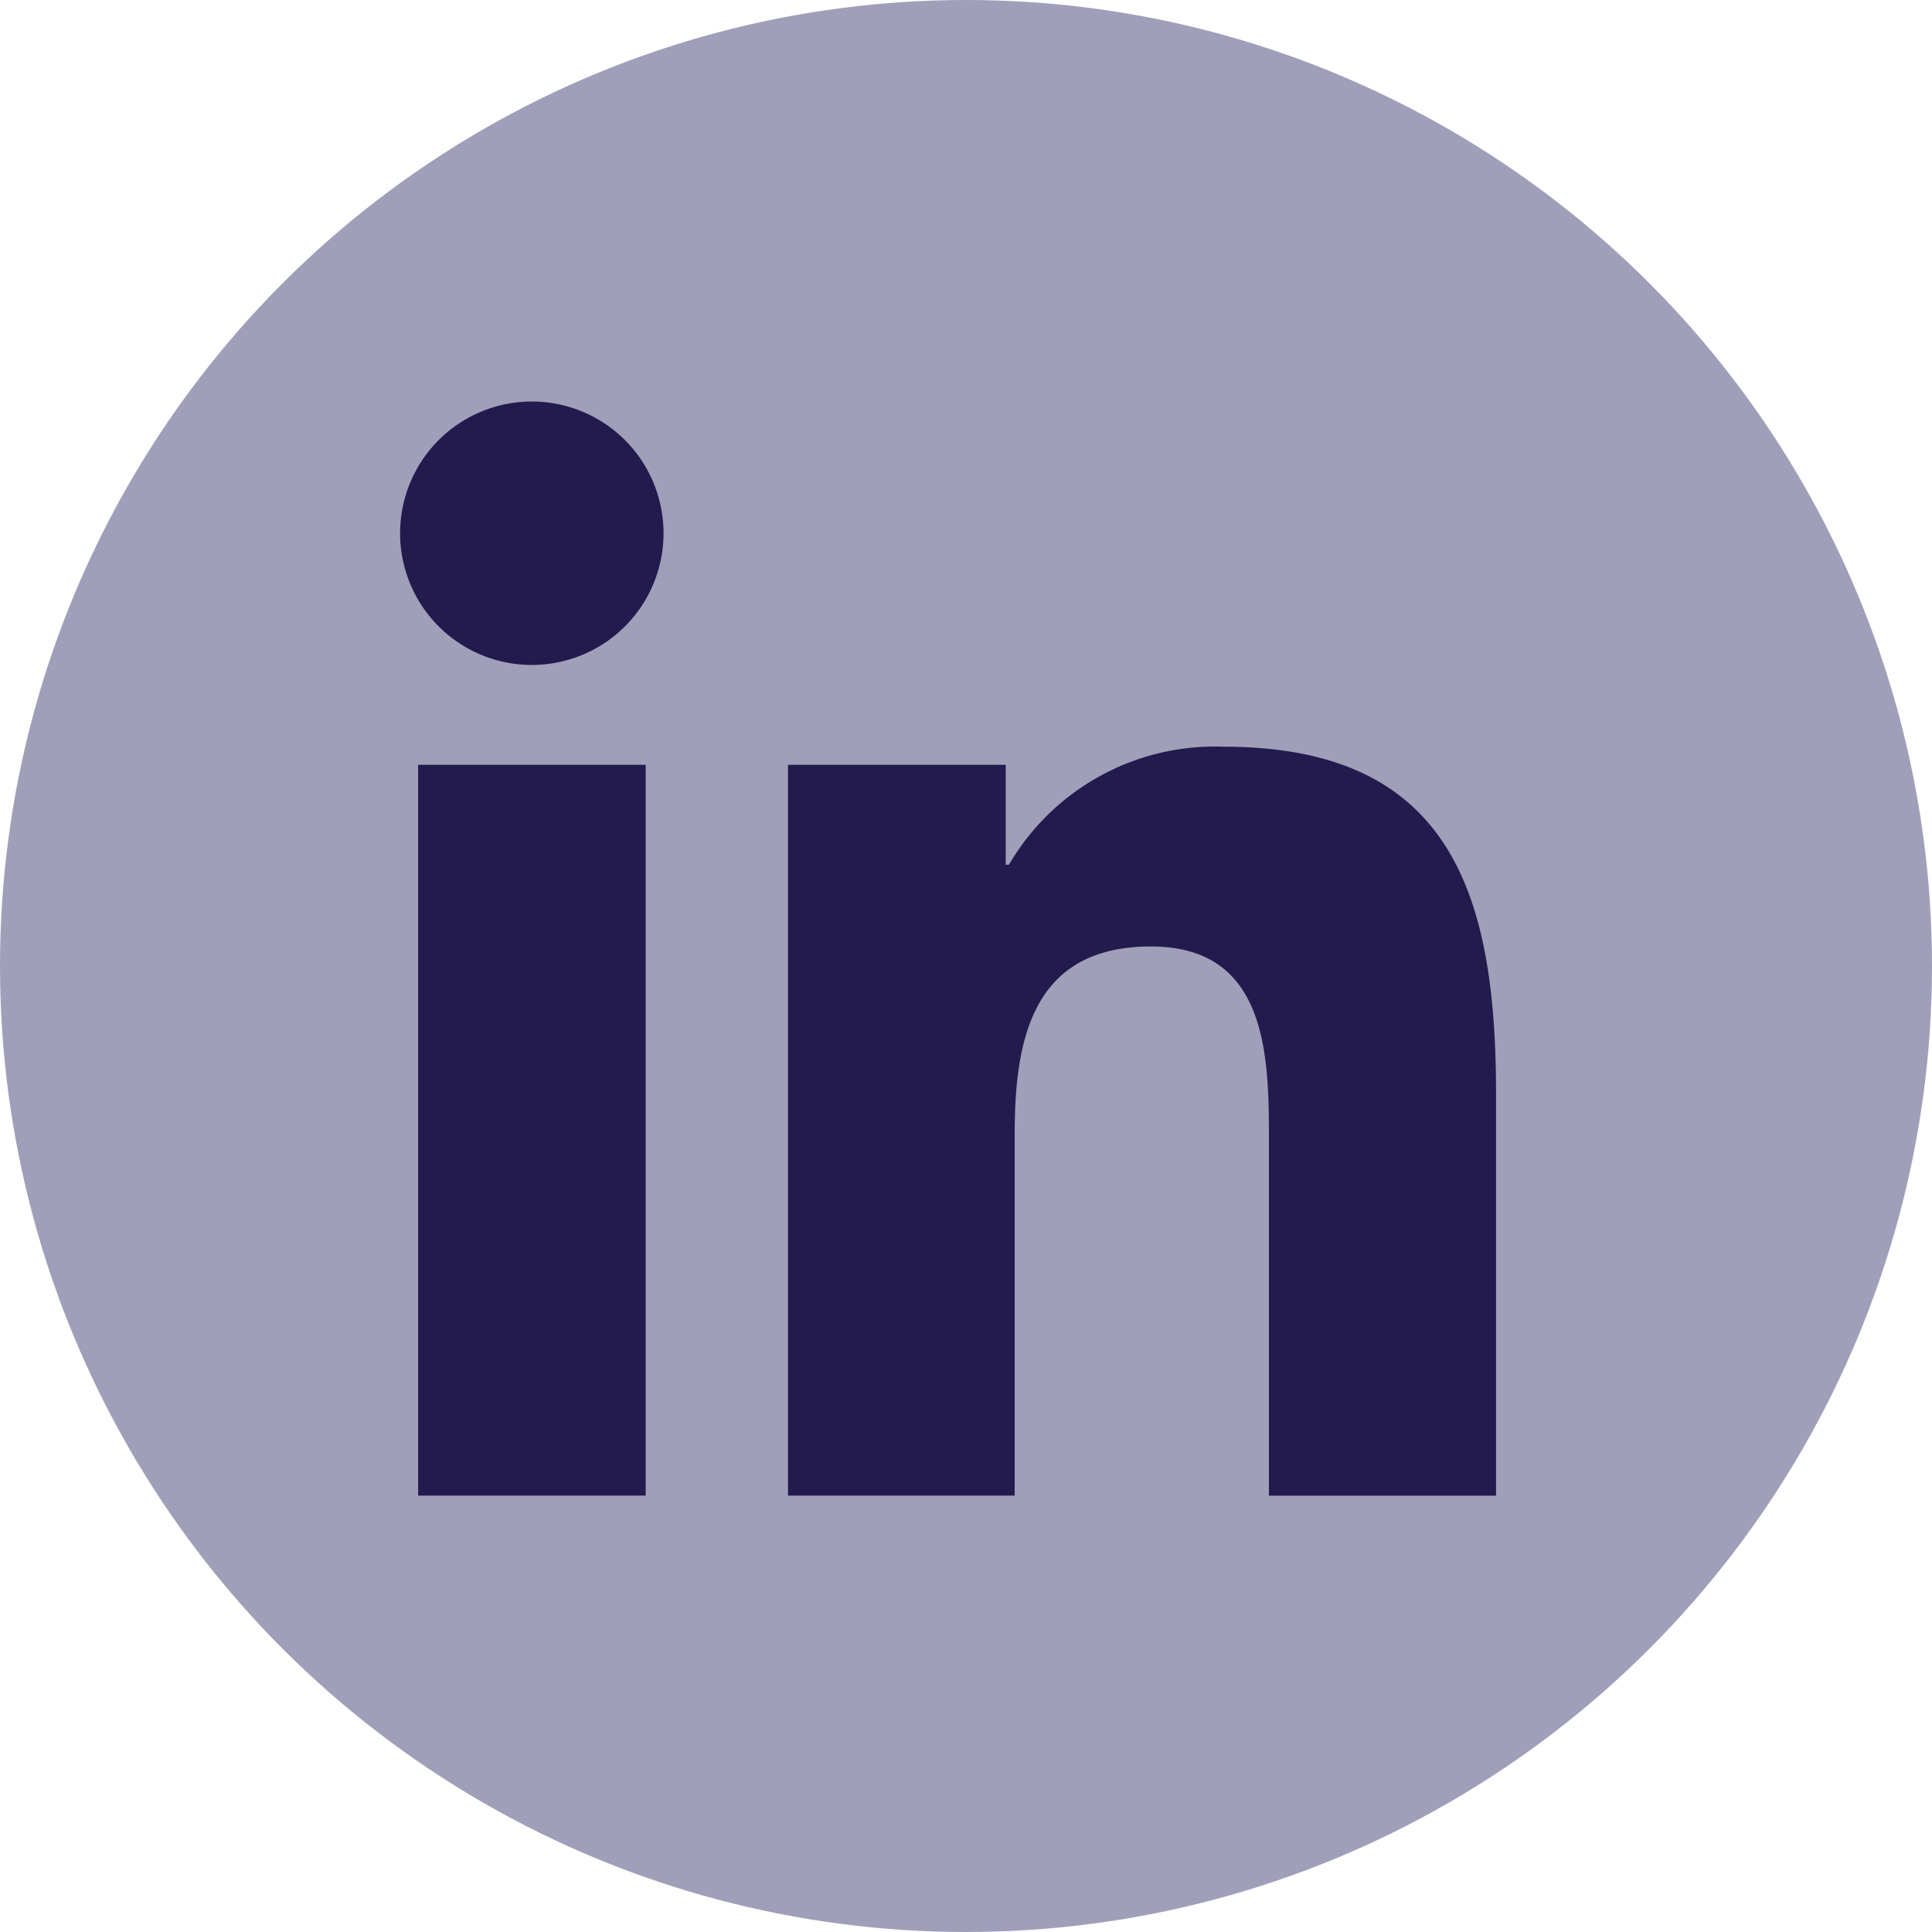
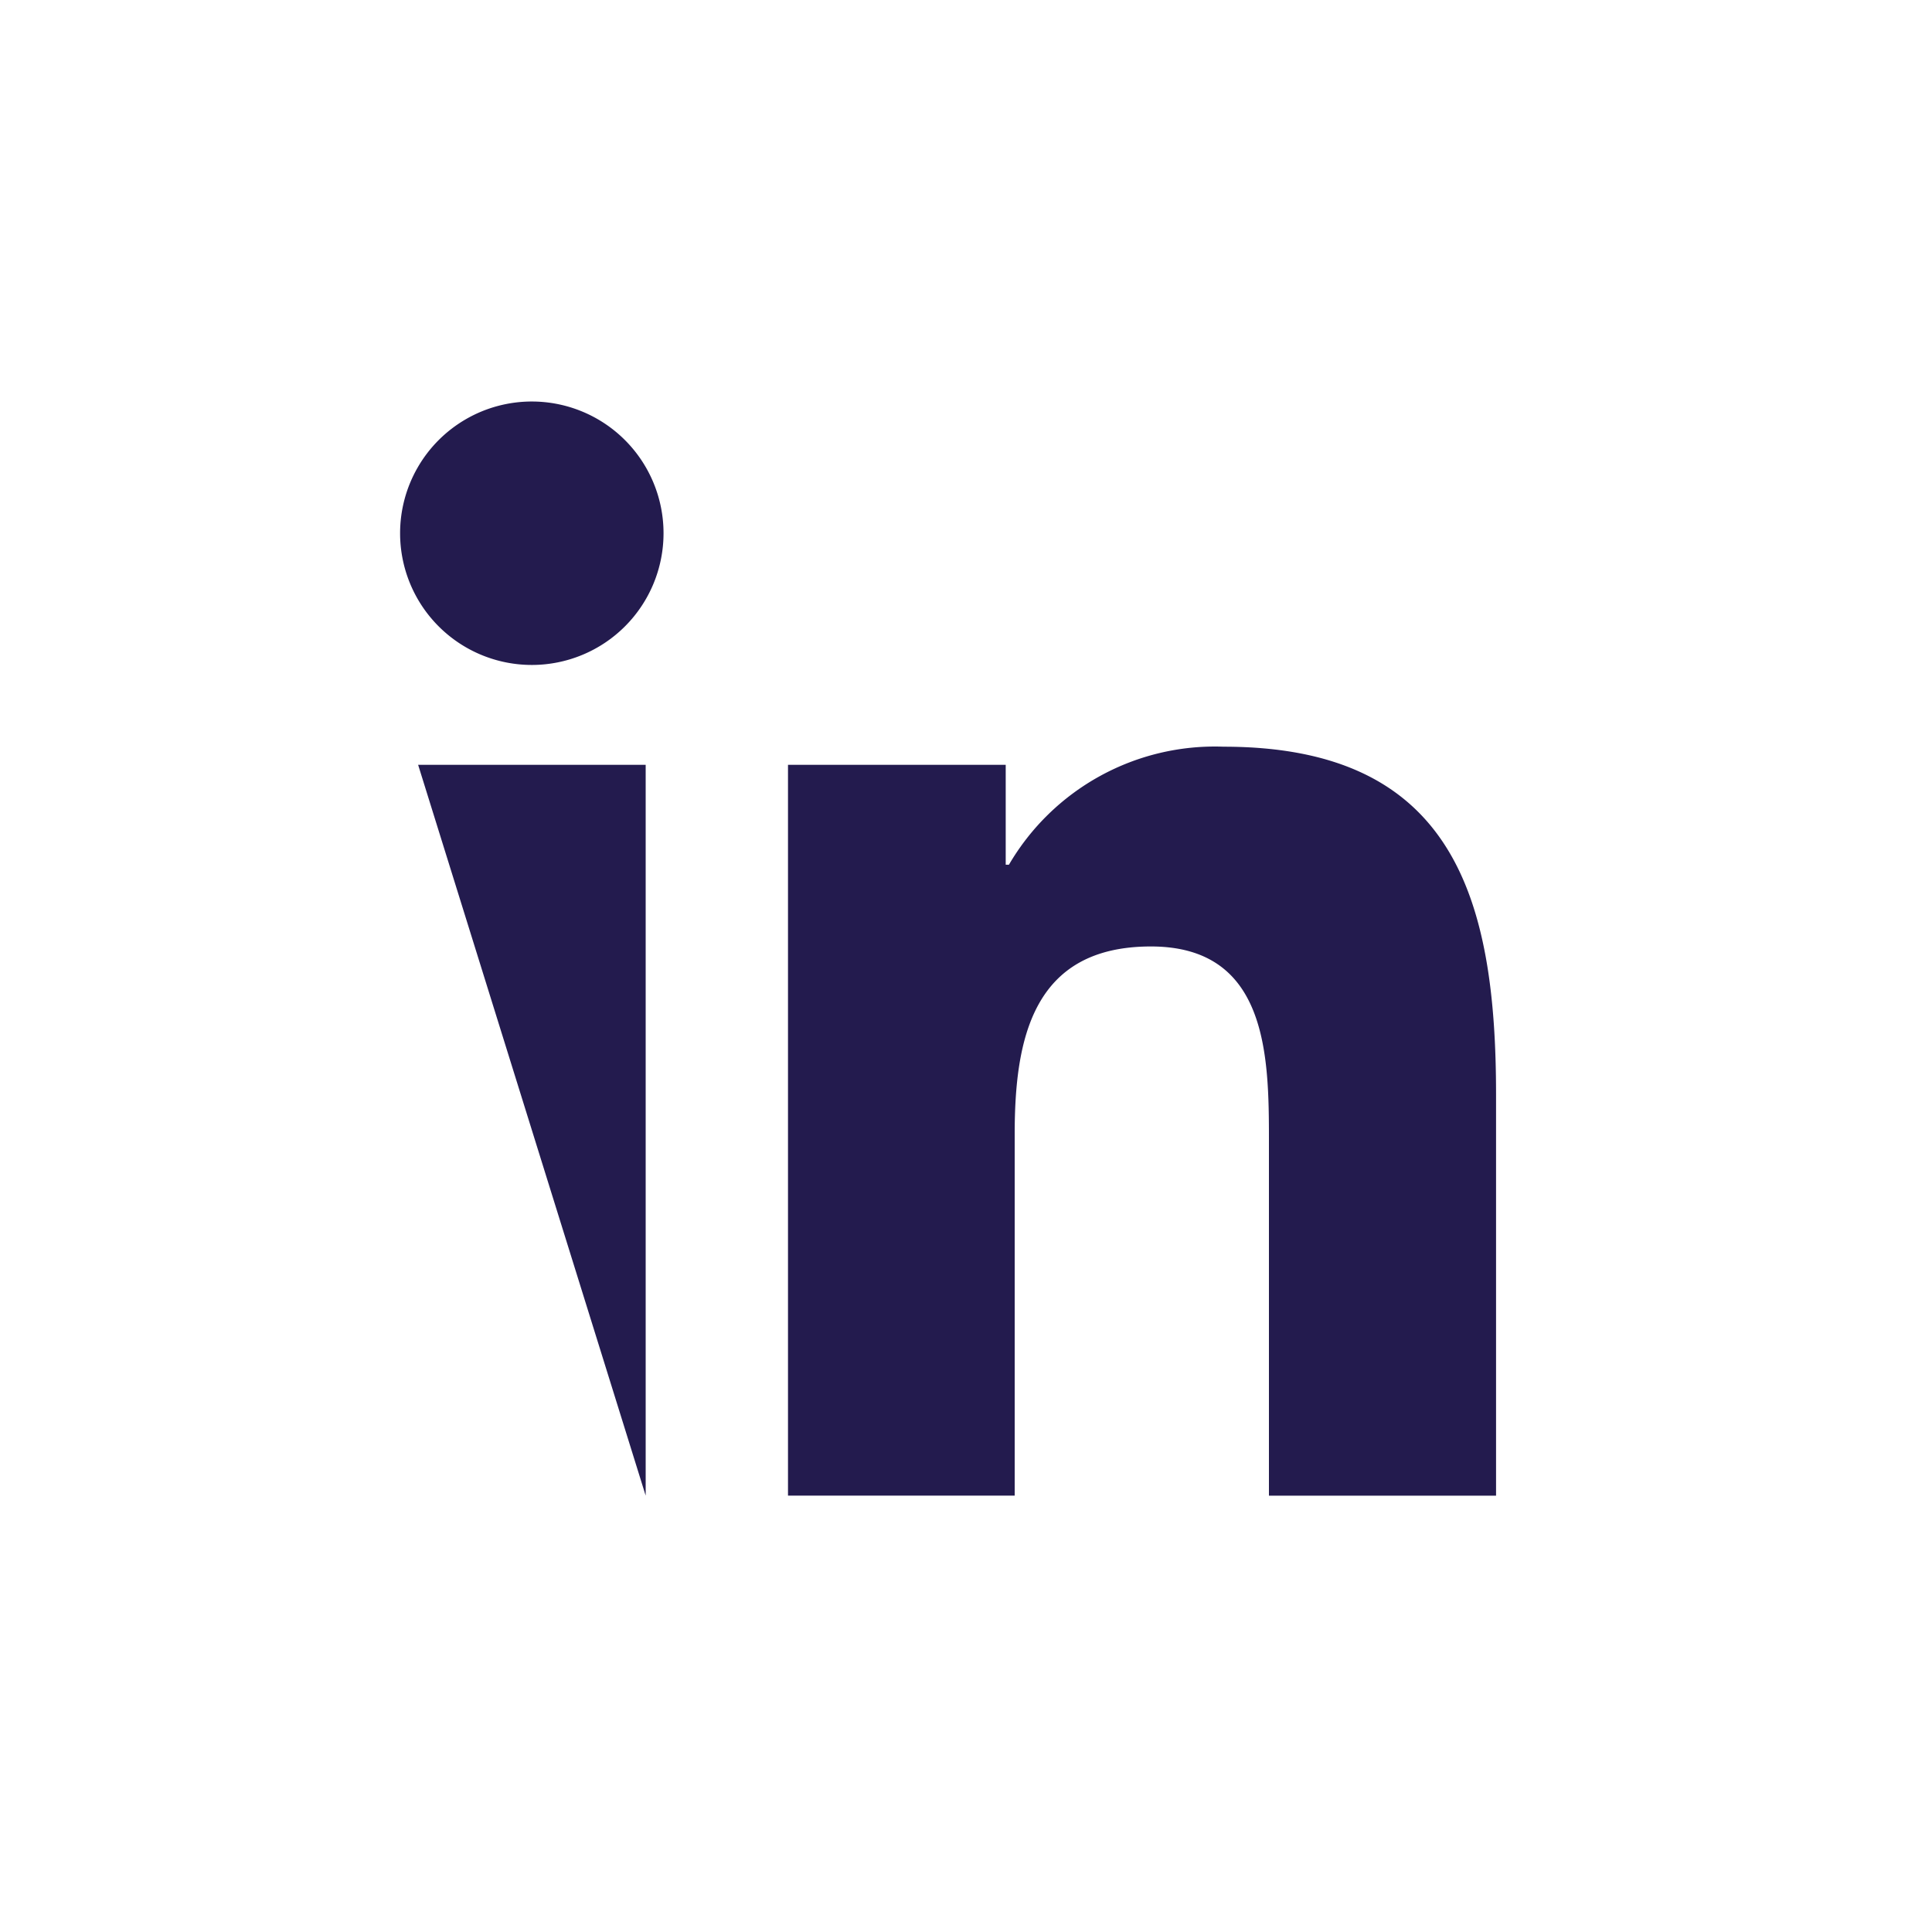
<svg xmlns="http://www.w3.org/2000/svg" id="Wireframes" width="45" height="45" viewBox="0 0 45 45">
  <g id="UFI_Design_homepage_V2" transform="translate(-416 -5394)">
    <g id="Footer" transform="translate(0 5247)">
      <g id="Group-7" transform="translate(137 147)">
        <g id="Linkedin" transform="translate(279)">
-           <circle id="linkedin-back" cx="22.5" cy="22.5" r="22.5" fill="#a09fb9" />
          <g id="linkedin-linkedin" transform="translate(9 9)">
-             <path id="Shape" d="M.739,8.814h5.3V25.836H.739ZM3.388.352A3.068,3.068,0,1,1,.319,3.42,3.068,3.068,0,0,1,3.388.352" fill="#231b4e" />
+             <path id="Shape" d="M.739,8.814h5.3V25.836ZM3.388.352A3.068,3.068,0,1,1,.319,3.42,3.068,3.068,0,0,1,3.388.352" fill="#231b4e" />
            <path id="Path" d="M9.354,8.814h5.071v2.327H14.5A5.557,5.557,0,0,1,19.5,8.392c5.356,0,6.346,3.525,6.346,8.109v9.336h-5.29V17.558c0-1.974-.034-4.513-2.749-4.513-2.753,0-3.173,2.151-3.173,4.372v8.419H9.354Z" fill="#231b4e" />
          </g>
        </g>
      </g>
    </g>
  </g>
</svg>